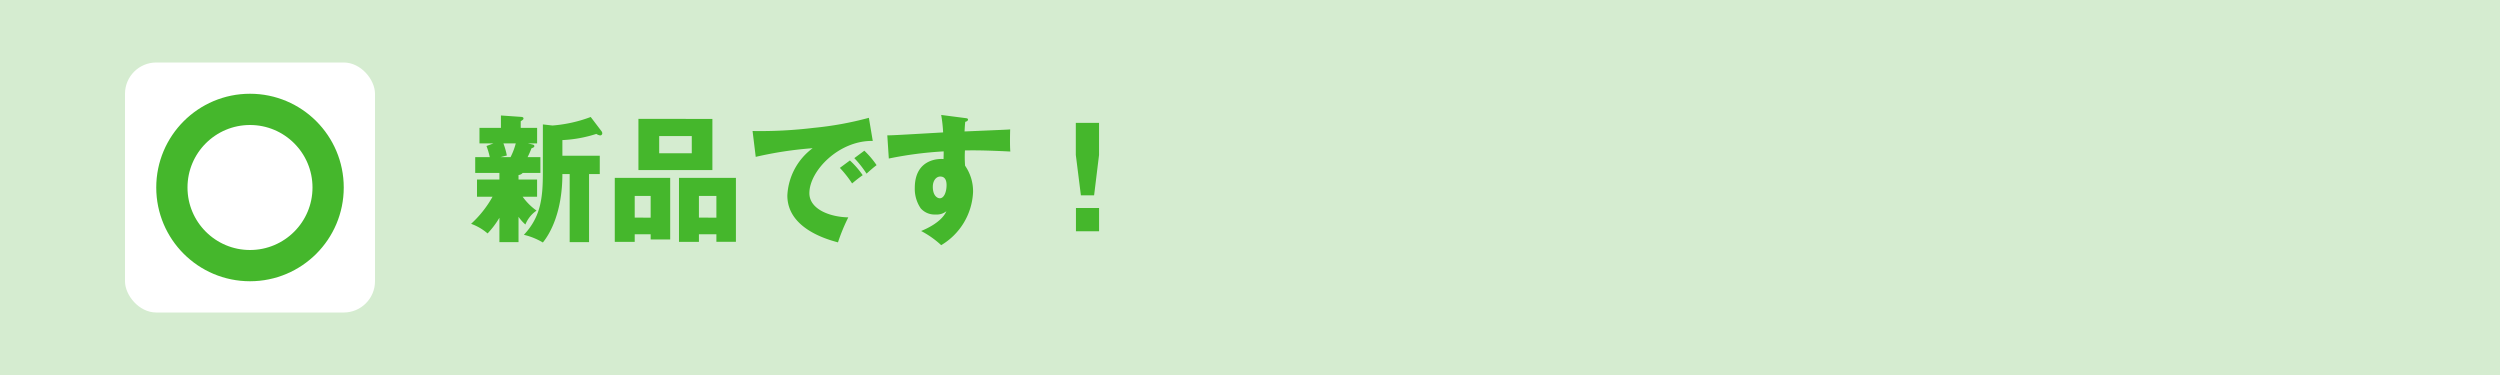
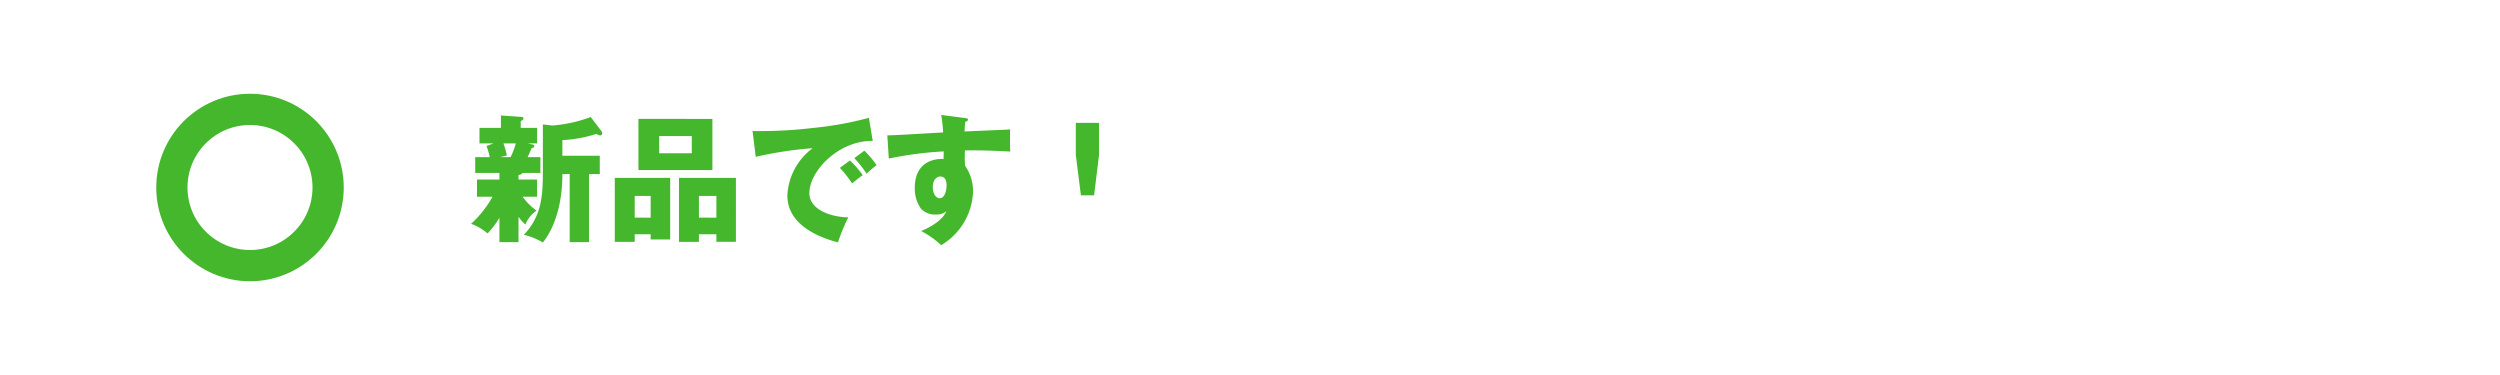
<svg xmlns="http://www.w3.org/2000/svg" width="400" height="60" viewBox="0 0 400 60">
  <g id="グループ_468" data-name="グループ 468" transform="translate(910 -1180)">
-     <rect id="長方形_222" data-name="長方形 222" width="400" height="60" transform="translate(-910 1180)" fill="#d5ecd0" />
    <g id="グループ_427" data-name="グループ 427" transform="translate(-1131 -11)">
-       <rect id="長方形_224" data-name="長方形 224" width="40" height="40" rx="5" transform="translate(241 1201)" fill="#fff" />
      <g id="楕円形_7" data-name="楕円形 7" transform="translate(246 1206)" fill="none" stroke="#45b72c" stroke-width="5">
        <circle cx="15" cy="15" r="15" stroke="none" />
        <circle cx="15" cy="15" r="12.5" fill="none" />
      </g>
    </g>
-     <path id="パス_188" data-name="パス 188" d="M7.964,18a.951.951,0,0,0,.66-.33h2.838v-2.53H9.416a13.749,13.749,0,0,0,.616-1.408c.33-.132.462-.176.462-.352,0-.154-.088-.22-.308-.264l-.748-.176h1.5V10.456H8.316V9.4c.33-.22.44-.286.44-.44,0-.2-.154-.242-.44-.264l-3.168-.22v1.98H1.716v2.486H3.96l-1.122.418a12.2,12.2,0,0,1,.528,1.782H1.034v2.53H4.906v1.056H1.32v2.75H3.806A17.168,17.168,0,0,1,.374,25.812a8.36,8.36,0,0,1,2.64,1.54,14.148,14.148,0,0,0,1.892-2.508v3.894H7.964V24.69a6.65,6.65,0,0,0,1.1,1.232A4.876,4.876,0,0,1,10.846,23.7a9.7,9.7,0,0,1-2.222-2.222h2.31v-2.75H7.964Zm-.44-5.06a10.744,10.744,0,0,1-.836,2.2H5.082l1.012-.264a11.4,11.4,0,0,0-.55-1.936Zm4.334,4.62c0,4-.286,7.084-3.036,10.01A10.755,10.755,0,0,1,11.858,28.8C13,27.4,14.982,23.964,14.982,17.848h1.166v10.89h3.1V17.848h1.716V14.922H14.982V12.414a20.674,20.674,0,0,0,5.434-.99,1.44,1.44,0,0,0,.594.242.332.332,0,0,0,.352-.352.566.566,0,0,0-.11-.308L19.514,8.718A22.217,22.217,0,0,1,13.4,10.082l-1.54-.176Zm17.248,9.922v.836H32.23V18.464H23.364v10.23h3.19v-1.21Zm-2.552-2.662V21.346h2.552v3.476Zm13.068,2.662v1.21h3.124V18.464H33.638v10.23h3.19v-1.21Zm-2.794-2.662V21.346h2.794v3.476Zm-9.68-15.8V17.21H38.984V9.026Zm8.536,2.75v2.75H30.47v-2.75ZM64.02,8.85A52.869,52.869,0,0,1,55.2,10.456a71.29,71.29,0,0,1-9.79.506l.506,4.136a59.98,59.98,0,0,1,9.108-1.386,10.008,10.008,0,0,0-4.048,7.568c0,5.258,6.314,7.018,8.1,7.5a29.67,29.67,0,0,1,1.65-4c-2.992-.066-6.226-1.32-6.226-3.872,0-3.564,4.708-8.448,10.142-8.36ZM61.688,15.3a16.288,16.288,0,0,1,1.958,2.486c.682-.616,1.056-.946,1.606-1.364a13.96,13.96,0,0,0-1.958-2.31Zm-2.31,1.562a17.776,17.776,0,0,1,1.958,2.486c.77-.638,1.078-.88,1.694-1.32a13.654,13.654,0,0,0-2.046-2.354Zm16.214-8.47a23.218,23.218,0,0,1,.308,2.794c-7.59.44-8.426.484-8.932.462l.242,3.718a59.669,59.669,0,0,1,8.778-1.144c0,.33,0,.528-.022,1.232-.462-.066-4.6-.22-4.6,4.62a5.523,5.523,0,0,0,.946,3.256,2.942,2.942,0,0,0,2.376.99,2.462,2.462,0,0,0,1.738-.528c-.792,1.8-3.388,2.9-4.048,3.168a14.731,14.731,0,0,1,3.212,2.266,10.4,10.4,0,0,0,5.1-8.492,7.2,7.2,0,0,0-1.276-4.224,17.885,17.885,0,0,1-.022-2.442c1.606-.022,3.278-.022,7.26.176-.088-.9-.044-3.08-.022-3.542-.418.044-1.1.066-7.3.33.044-.88.066-1.144.11-1.54.176-.044.44-.132.44-.374,0-.176-.2-.2-.55-.242Zm-.132,9.856c.88,0,.99.858.99,1.364,0,1.1-.4,2.112-1.078,2.112-.4,0-1.122-.4-1.122-1.848C74.25,18.97,74.734,18.244,75.46,18.244ZM97.152,27h3.7V23.282h-3.7ZM97.13,9.664V14.79l.814,6.468h2.112l.792-6.468V9.664Z" transform="translate(-835 1190)" fill="#45b72c" />
+     <path id="パス_188" data-name="パス 188" d="M7.964,18a.951.951,0,0,0,.66-.33h2.838v-2.53H9.416a13.749,13.749,0,0,0,.616-1.408c.33-.132.462-.176.462-.352,0-.154-.088-.22-.308-.264l-.748-.176h1.5V10.456H8.316V9.4c.33-.22.44-.286.44-.44,0-.2-.154-.242-.44-.264l-3.168-.22v1.98H1.716v2.486H3.96l-1.122.418a12.2,12.2,0,0,1,.528,1.782H1.034v2.53H4.906v1.056H1.32v2.75H3.806A17.168,17.168,0,0,1,.374,25.812a8.36,8.36,0,0,1,2.64,1.54,14.148,14.148,0,0,0,1.892-2.508v3.894H7.964V24.69a6.65,6.65,0,0,0,1.1,1.232A4.876,4.876,0,0,1,10.846,23.7a9.7,9.7,0,0,1-2.222-2.222h2.31v-2.75H7.964Zm-.44-5.06a10.744,10.744,0,0,1-.836,2.2H5.082l1.012-.264a11.4,11.4,0,0,0-.55-1.936Zm4.334,4.62c0,4-.286,7.084-3.036,10.01A10.755,10.755,0,0,1,11.858,28.8C13,27.4,14.982,23.964,14.982,17.848h1.166v10.89h3.1V17.848h1.716V14.922H14.982V12.414a20.674,20.674,0,0,0,5.434-.99,1.44,1.44,0,0,0,.594.242.332.332,0,0,0,.352-.352.566.566,0,0,0-.11-.308L19.514,8.718A22.217,22.217,0,0,1,13.4,10.082l-1.54-.176Zm17.248,9.922v.836H32.23V18.464H23.364v10.23h3.19v-1.21Zm-2.552-2.662V21.346h2.552v3.476Zm13.068,2.662v1.21h3.124V18.464H33.638v10.23h3.19v-1.21Zm-2.794-2.662V21.346h2.794v3.476Zm-9.68-15.8V17.21H38.984V9.026Zm8.536,2.75v2.75H30.47v-2.75ZM64.02,8.85A52.869,52.869,0,0,1,55.2,10.456a71.29,71.29,0,0,1-9.79.506l.506,4.136a59.98,59.98,0,0,1,9.108-1.386,10.008,10.008,0,0,0-4.048,7.568c0,5.258,6.314,7.018,8.1,7.5a29.67,29.67,0,0,1,1.65-4c-2.992-.066-6.226-1.32-6.226-3.872,0-3.564,4.708-8.448,10.142-8.36ZM61.688,15.3a16.288,16.288,0,0,1,1.958,2.486c.682-.616,1.056-.946,1.606-1.364a13.96,13.96,0,0,0-1.958-2.31Zm-2.31,1.562a17.776,17.776,0,0,1,1.958,2.486c.77-.638,1.078-.88,1.694-1.32a13.654,13.654,0,0,0-2.046-2.354Zm16.214-8.47a23.218,23.218,0,0,1,.308,2.794c-7.59.44-8.426.484-8.932.462l.242,3.718a59.669,59.669,0,0,1,8.778-1.144c0,.33,0,.528-.022,1.232-.462-.066-4.6-.22-4.6,4.62a5.523,5.523,0,0,0,.946,3.256,2.942,2.942,0,0,0,2.376.99,2.462,2.462,0,0,0,1.738-.528c-.792,1.8-3.388,2.9-4.048,3.168a14.731,14.731,0,0,1,3.212,2.266,10.4,10.4,0,0,0,5.1-8.492,7.2,7.2,0,0,0-1.276-4.224,17.885,17.885,0,0,1-.022-2.442c1.606-.022,3.278-.022,7.26.176-.088-.9-.044-3.08-.022-3.542-.418.044-1.1.066-7.3.33.044-.88.066-1.144.11-1.54.176-.044.44-.132.44-.374,0-.176-.2-.2-.55-.242Zm-.132,9.856c.88,0,.99.858.99,1.364,0,1.1-.4,2.112-1.078,2.112-.4,0-1.122-.4-1.122-1.848C74.25,18.97,74.734,18.244,75.46,18.244ZM97.152,27h3.7h-3.7ZM97.13,9.664V14.79l.814,6.468h2.112l.792-6.468V9.664Z" transform="translate(-835 1190)" fill="#45b72c" />
  </g>
</svg>